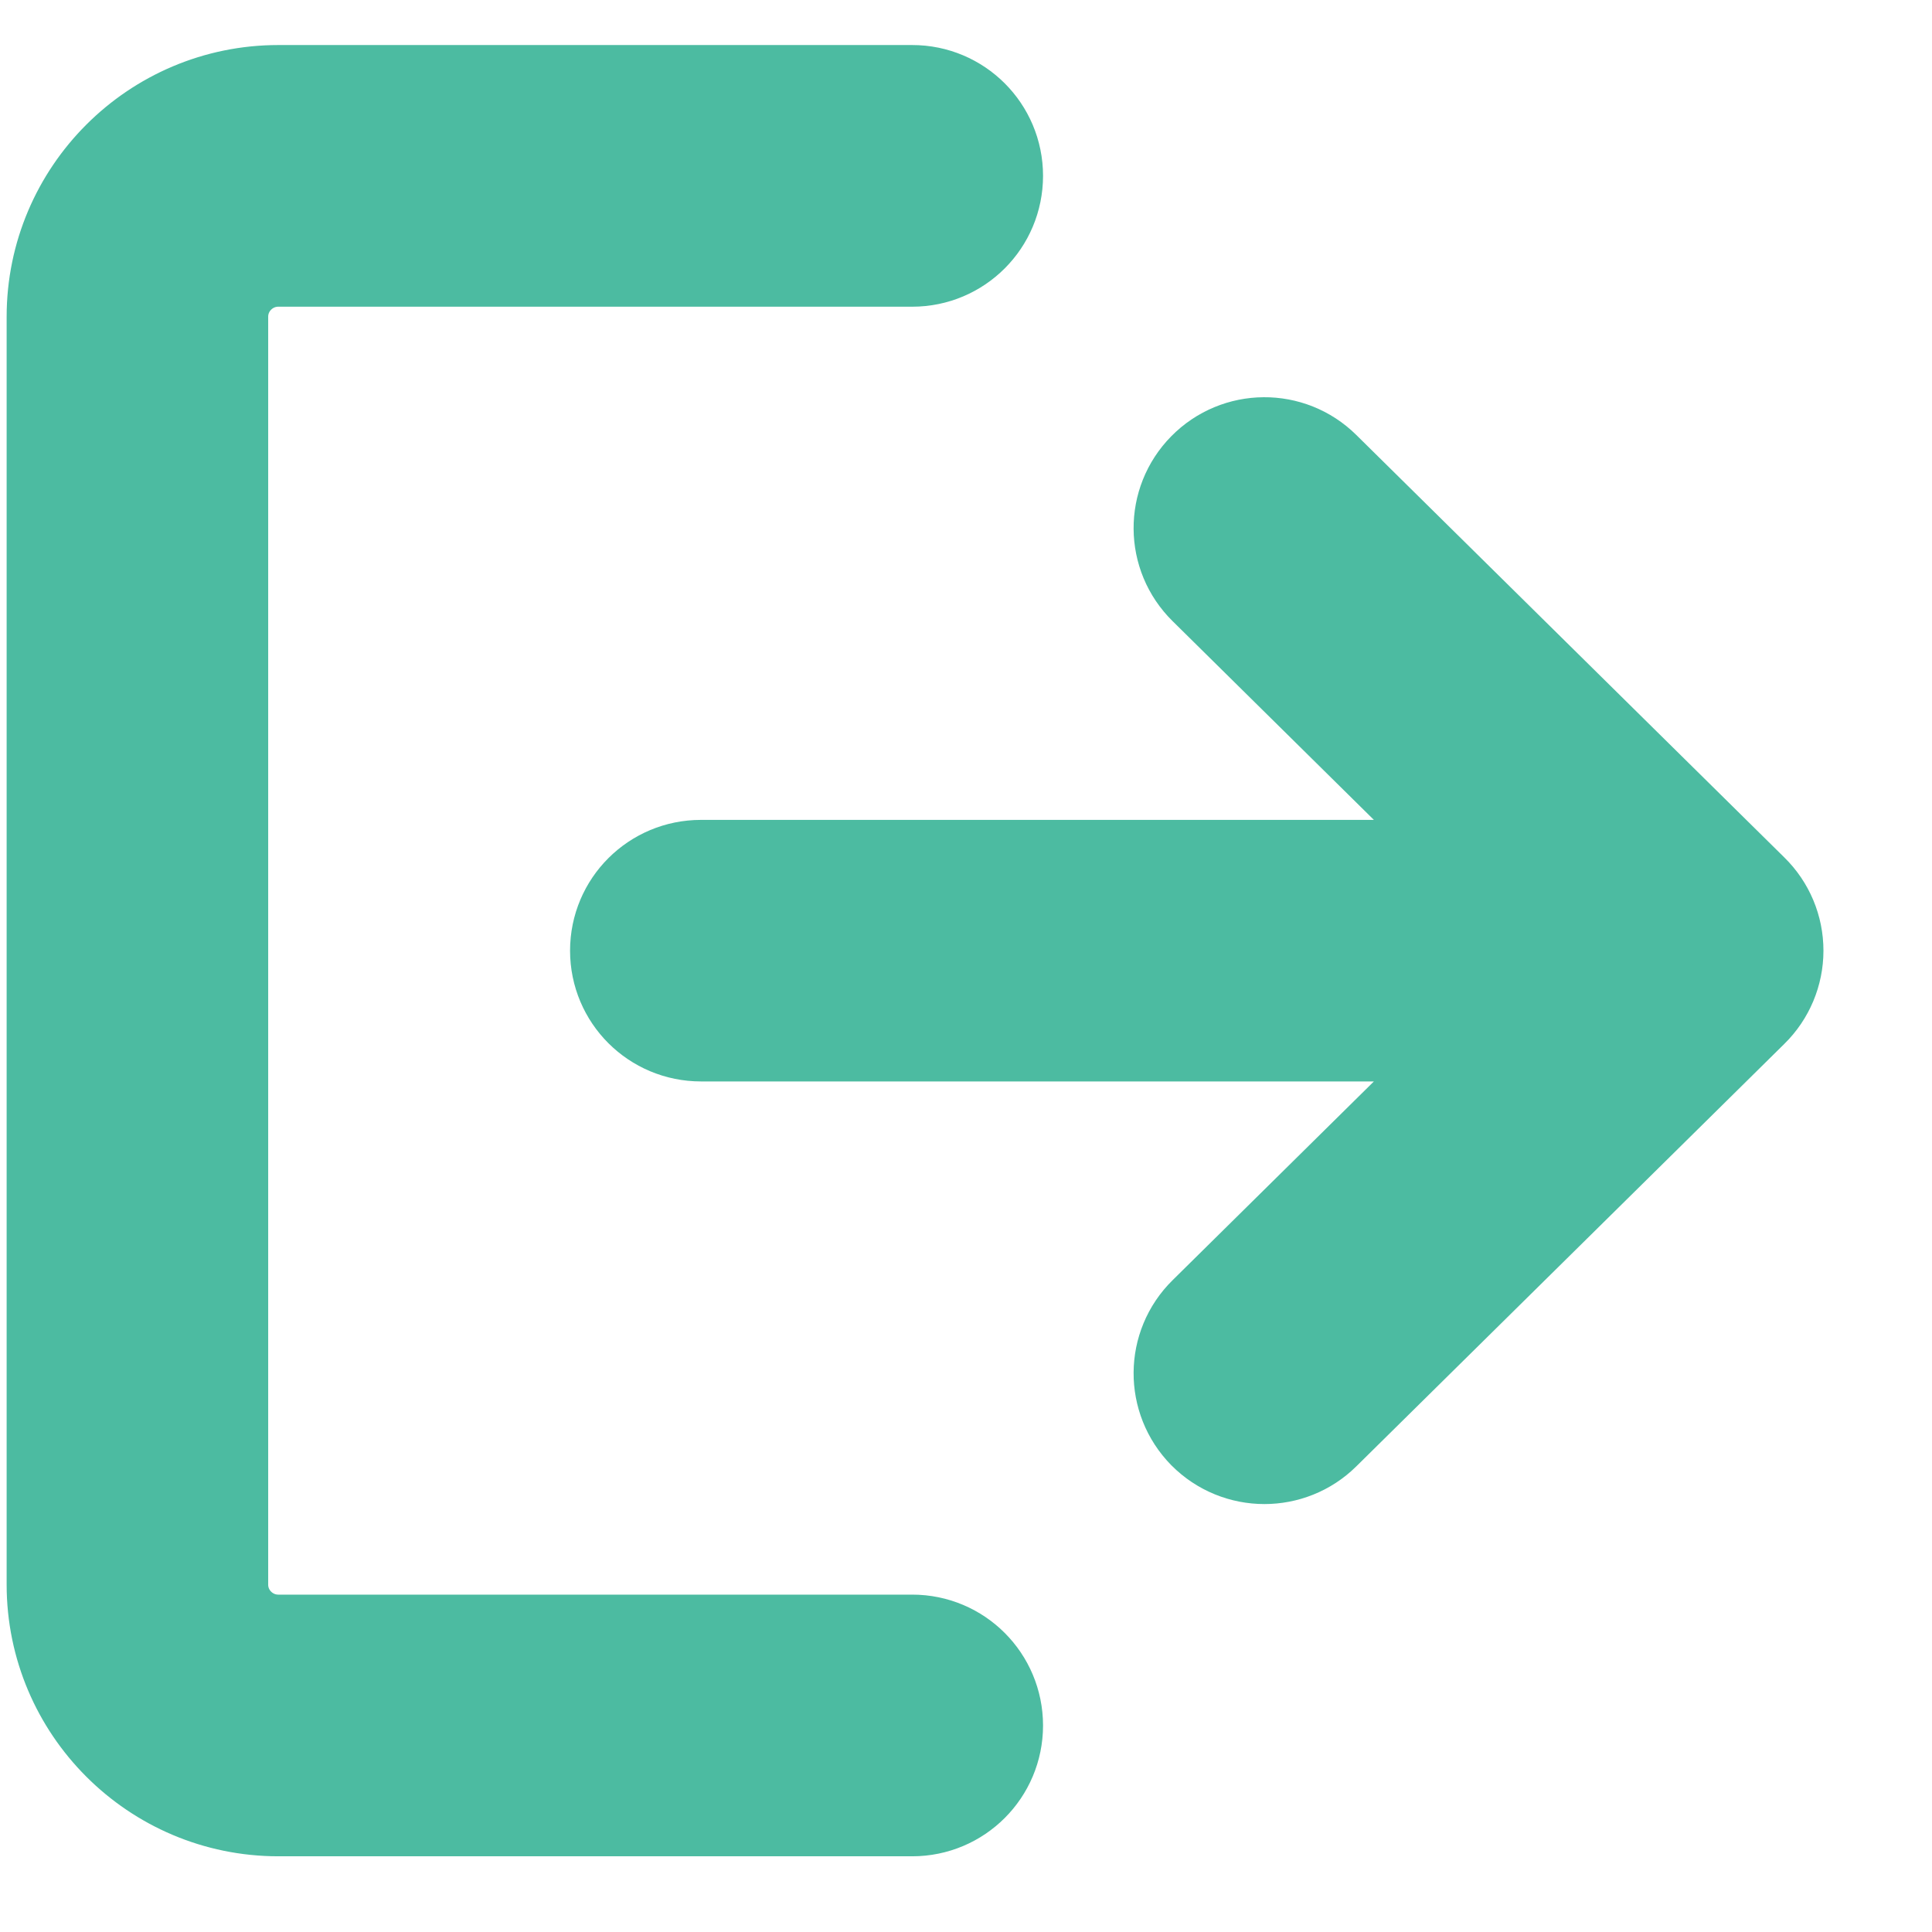
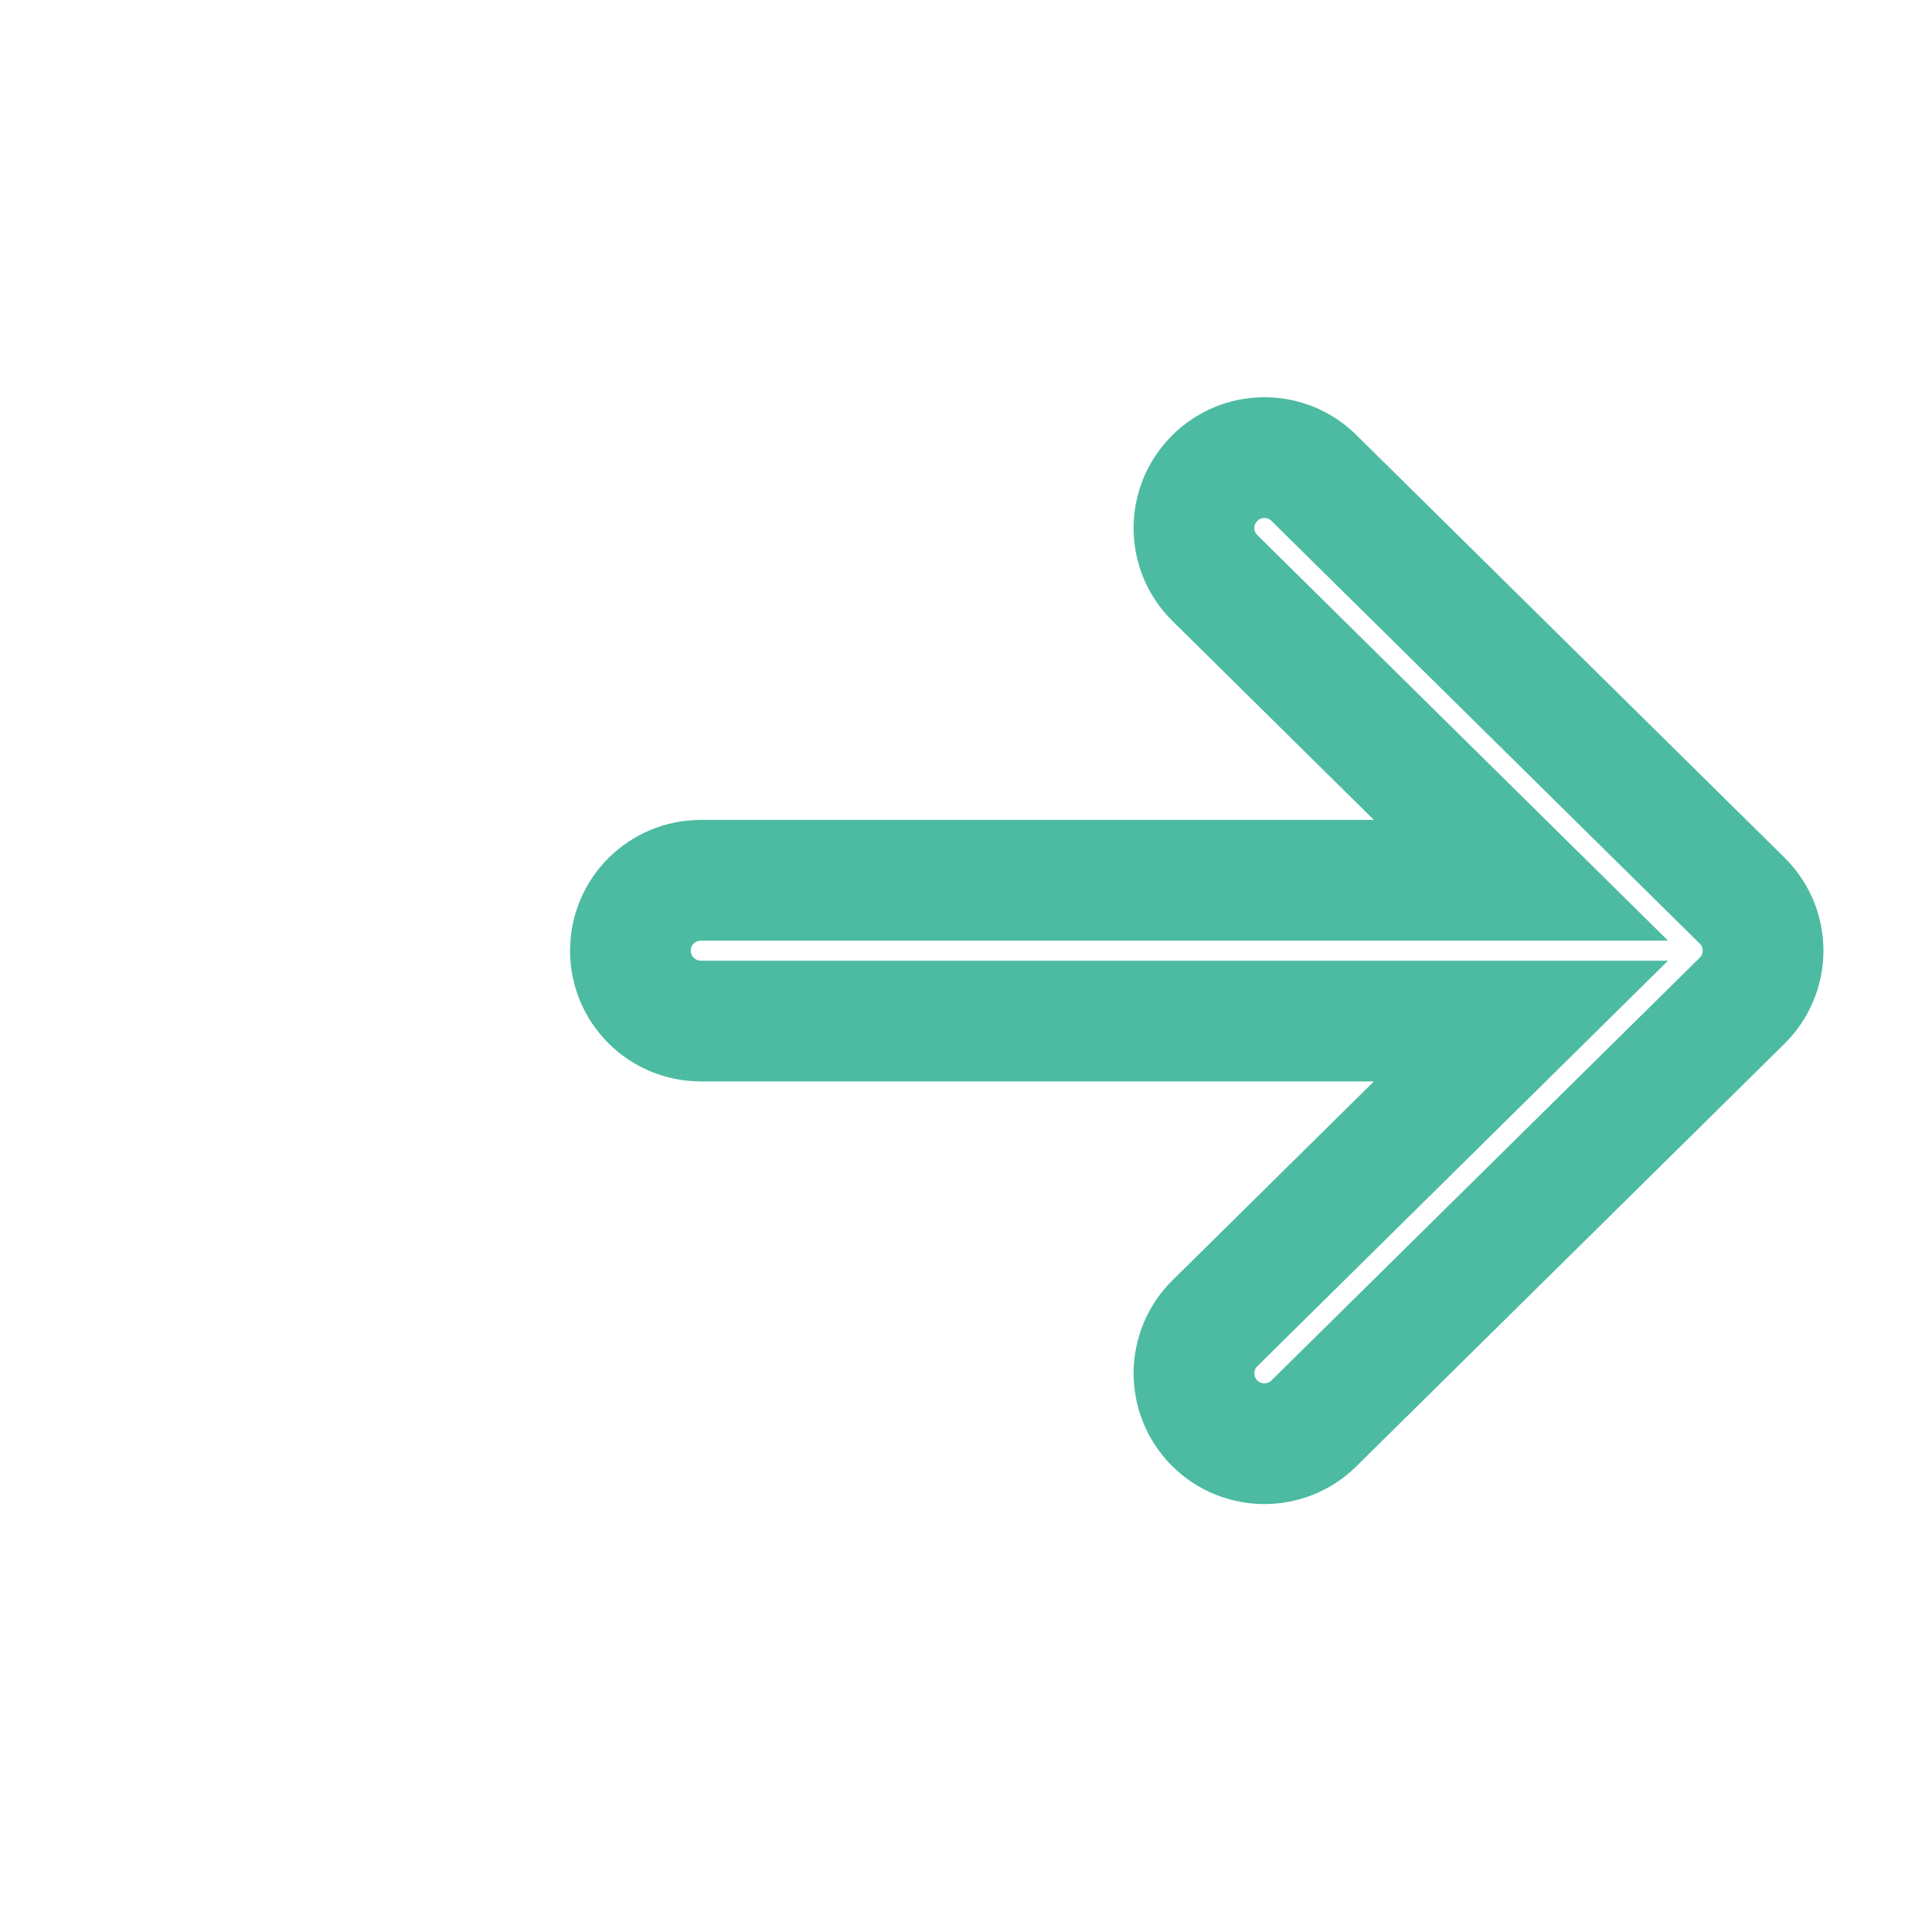
<svg xmlns="http://www.w3.org/2000/svg" width="16" height="16" viewBox="0 0 16 16" fill="none">
-   <path d="M7.555 13.706H2.305C1.983 13.706 1.721 13.445 1.721 13.123V2.623C1.721 2.301 1.983 2.04 2.305 2.04H7.555C7.877 2.04 8.138 1.779 8.138 1.456C8.138 1.134 7.877 0.873 7.555 0.873H2.305C1.34 0.873 0.555 1.658 0.555 2.623V13.123C0.555 14.088 1.34 14.873 2.305 14.873H7.555C7.877 14.873 8.138 14.612 8.138 14.29C8.138 13.967 7.877 13.706 7.555 13.706Z" fill="#4CBBA1" />
-   <path d="M14.427 7.458L10.881 3.958C10.652 3.731 10.282 3.734 10.056 3.964C9.83 4.193 9.832 4.562 10.062 4.788L12.596 7.29H5.805C5.482 7.29 5.221 7.55 5.221 7.873C5.221 8.196 5.482 8.456 5.805 8.456H12.596L10.062 10.958C9.832 11.184 9.83 11.553 10.056 11.783C10.17 11.898 10.321 11.956 10.471 11.956C10.619 11.956 10.768 11.9 10.881 11.788L14.427 8.288C14.538 8.179 14.601 8.029 14.601 7.873C14.601 7.717 14.539 7.568 14.427 7.458Z" fill="#4CBBA1" />
-   <path d="M7.555 13.706H2.305C1.983 13.706 1.721 13.445 1.721 13.123V2.623C1.721 2.301 1.983 2.04 2.305 2.04H7.555C7.877 2.04 8.138 1.779 8.138 1.456C8.138 1.134 7.877 0.873 7.555 0.873H2.305C1.34 0.873 0.555 1.658 0.555 2.623V13.123C0.555 14.088 1.34 14.873 2.305 14.873H7.555C7.877 14.873 8.138 14.612 8.138 14.29C8.138 13.967 7.877 13.706 7.555 13.706Z" stroke="#4CBBA1" />
  <path d="M14.427 7.458L10.881 3.958C10.652 3.731 10.282 3.734 10.056 3.964C9.83 4.193 9.832 4.562 10.062 4.788L12.596 7.29H5.805C5.482 7.29 5.221 7.55 5.221 7.873C5.221 8.196 5.482 8.456 5.805 8.456H12.596L10.062 10.958C9.832 11.184 9.83 11.553 10.056 11.783C10.17 11.898 10.321 11.956 10.471 11.956C10.619 11.956 10.768 11.9 10.881 11.788L14.427 8.288C14.538 8.179 14.601 8.029 14.601 7.873C14.601 7.717 14.539 7.568 14.427 7.458Z" stroke="#4CBBA1" />
</svg>